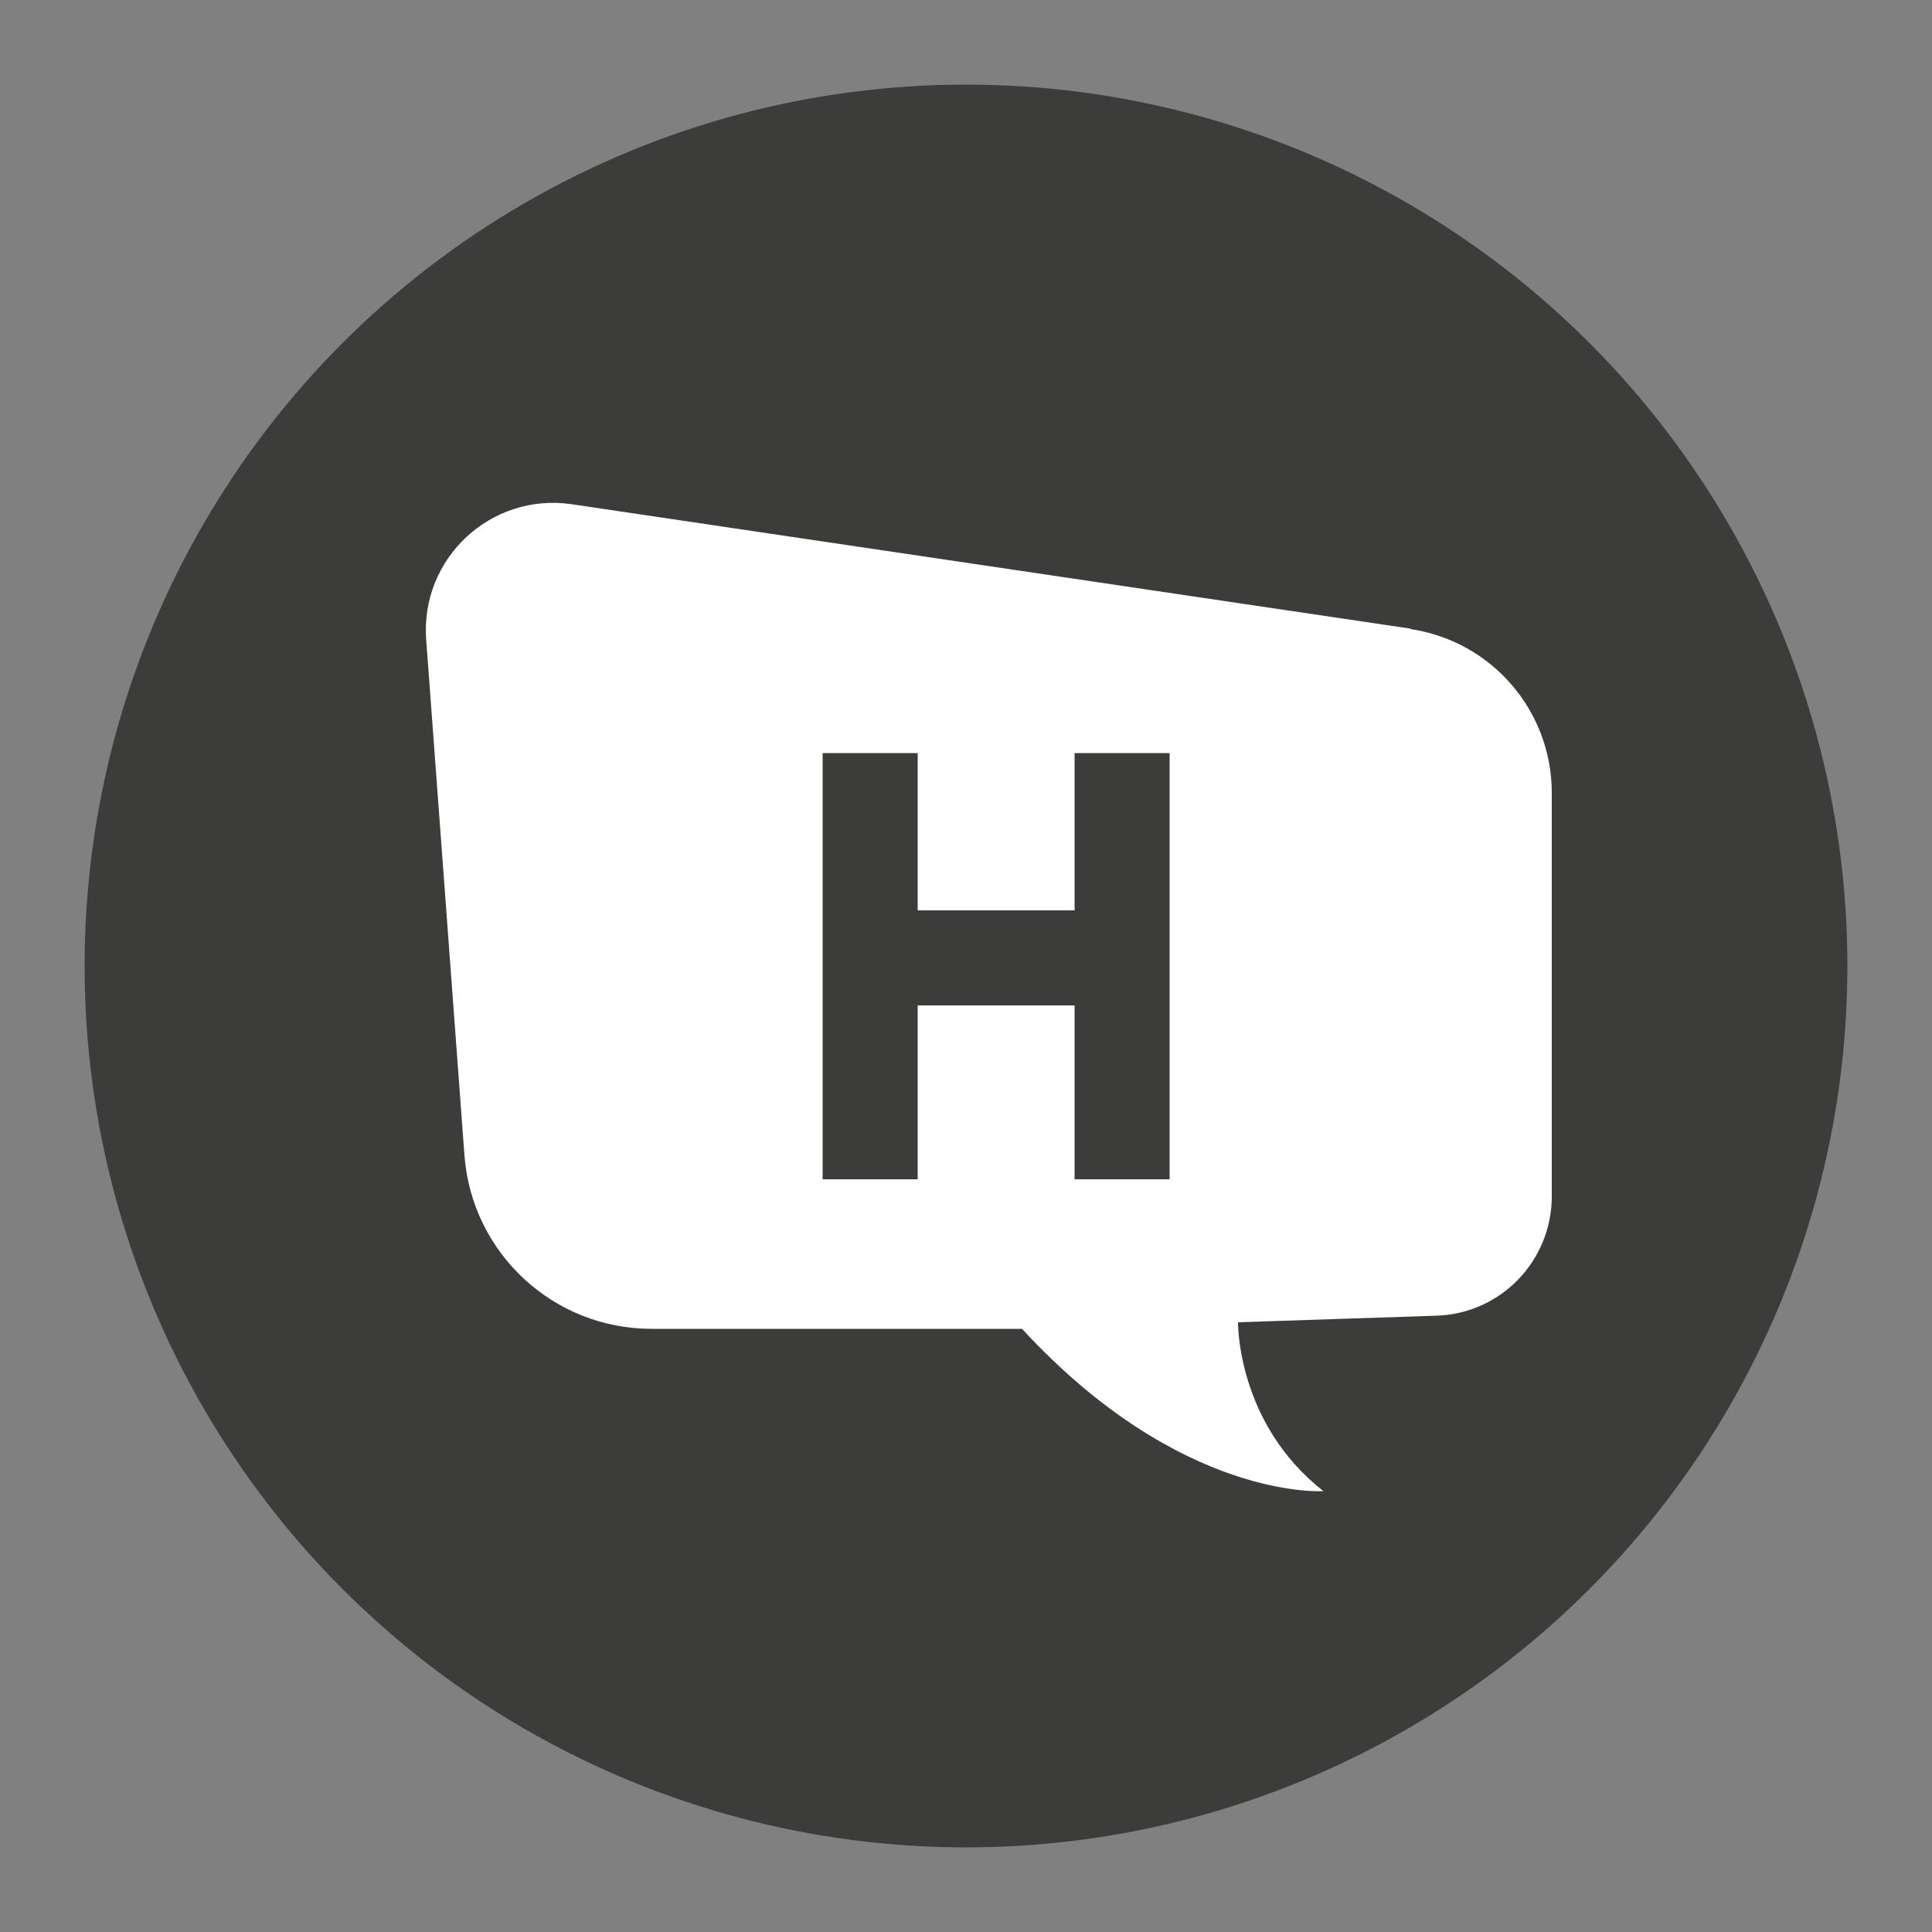
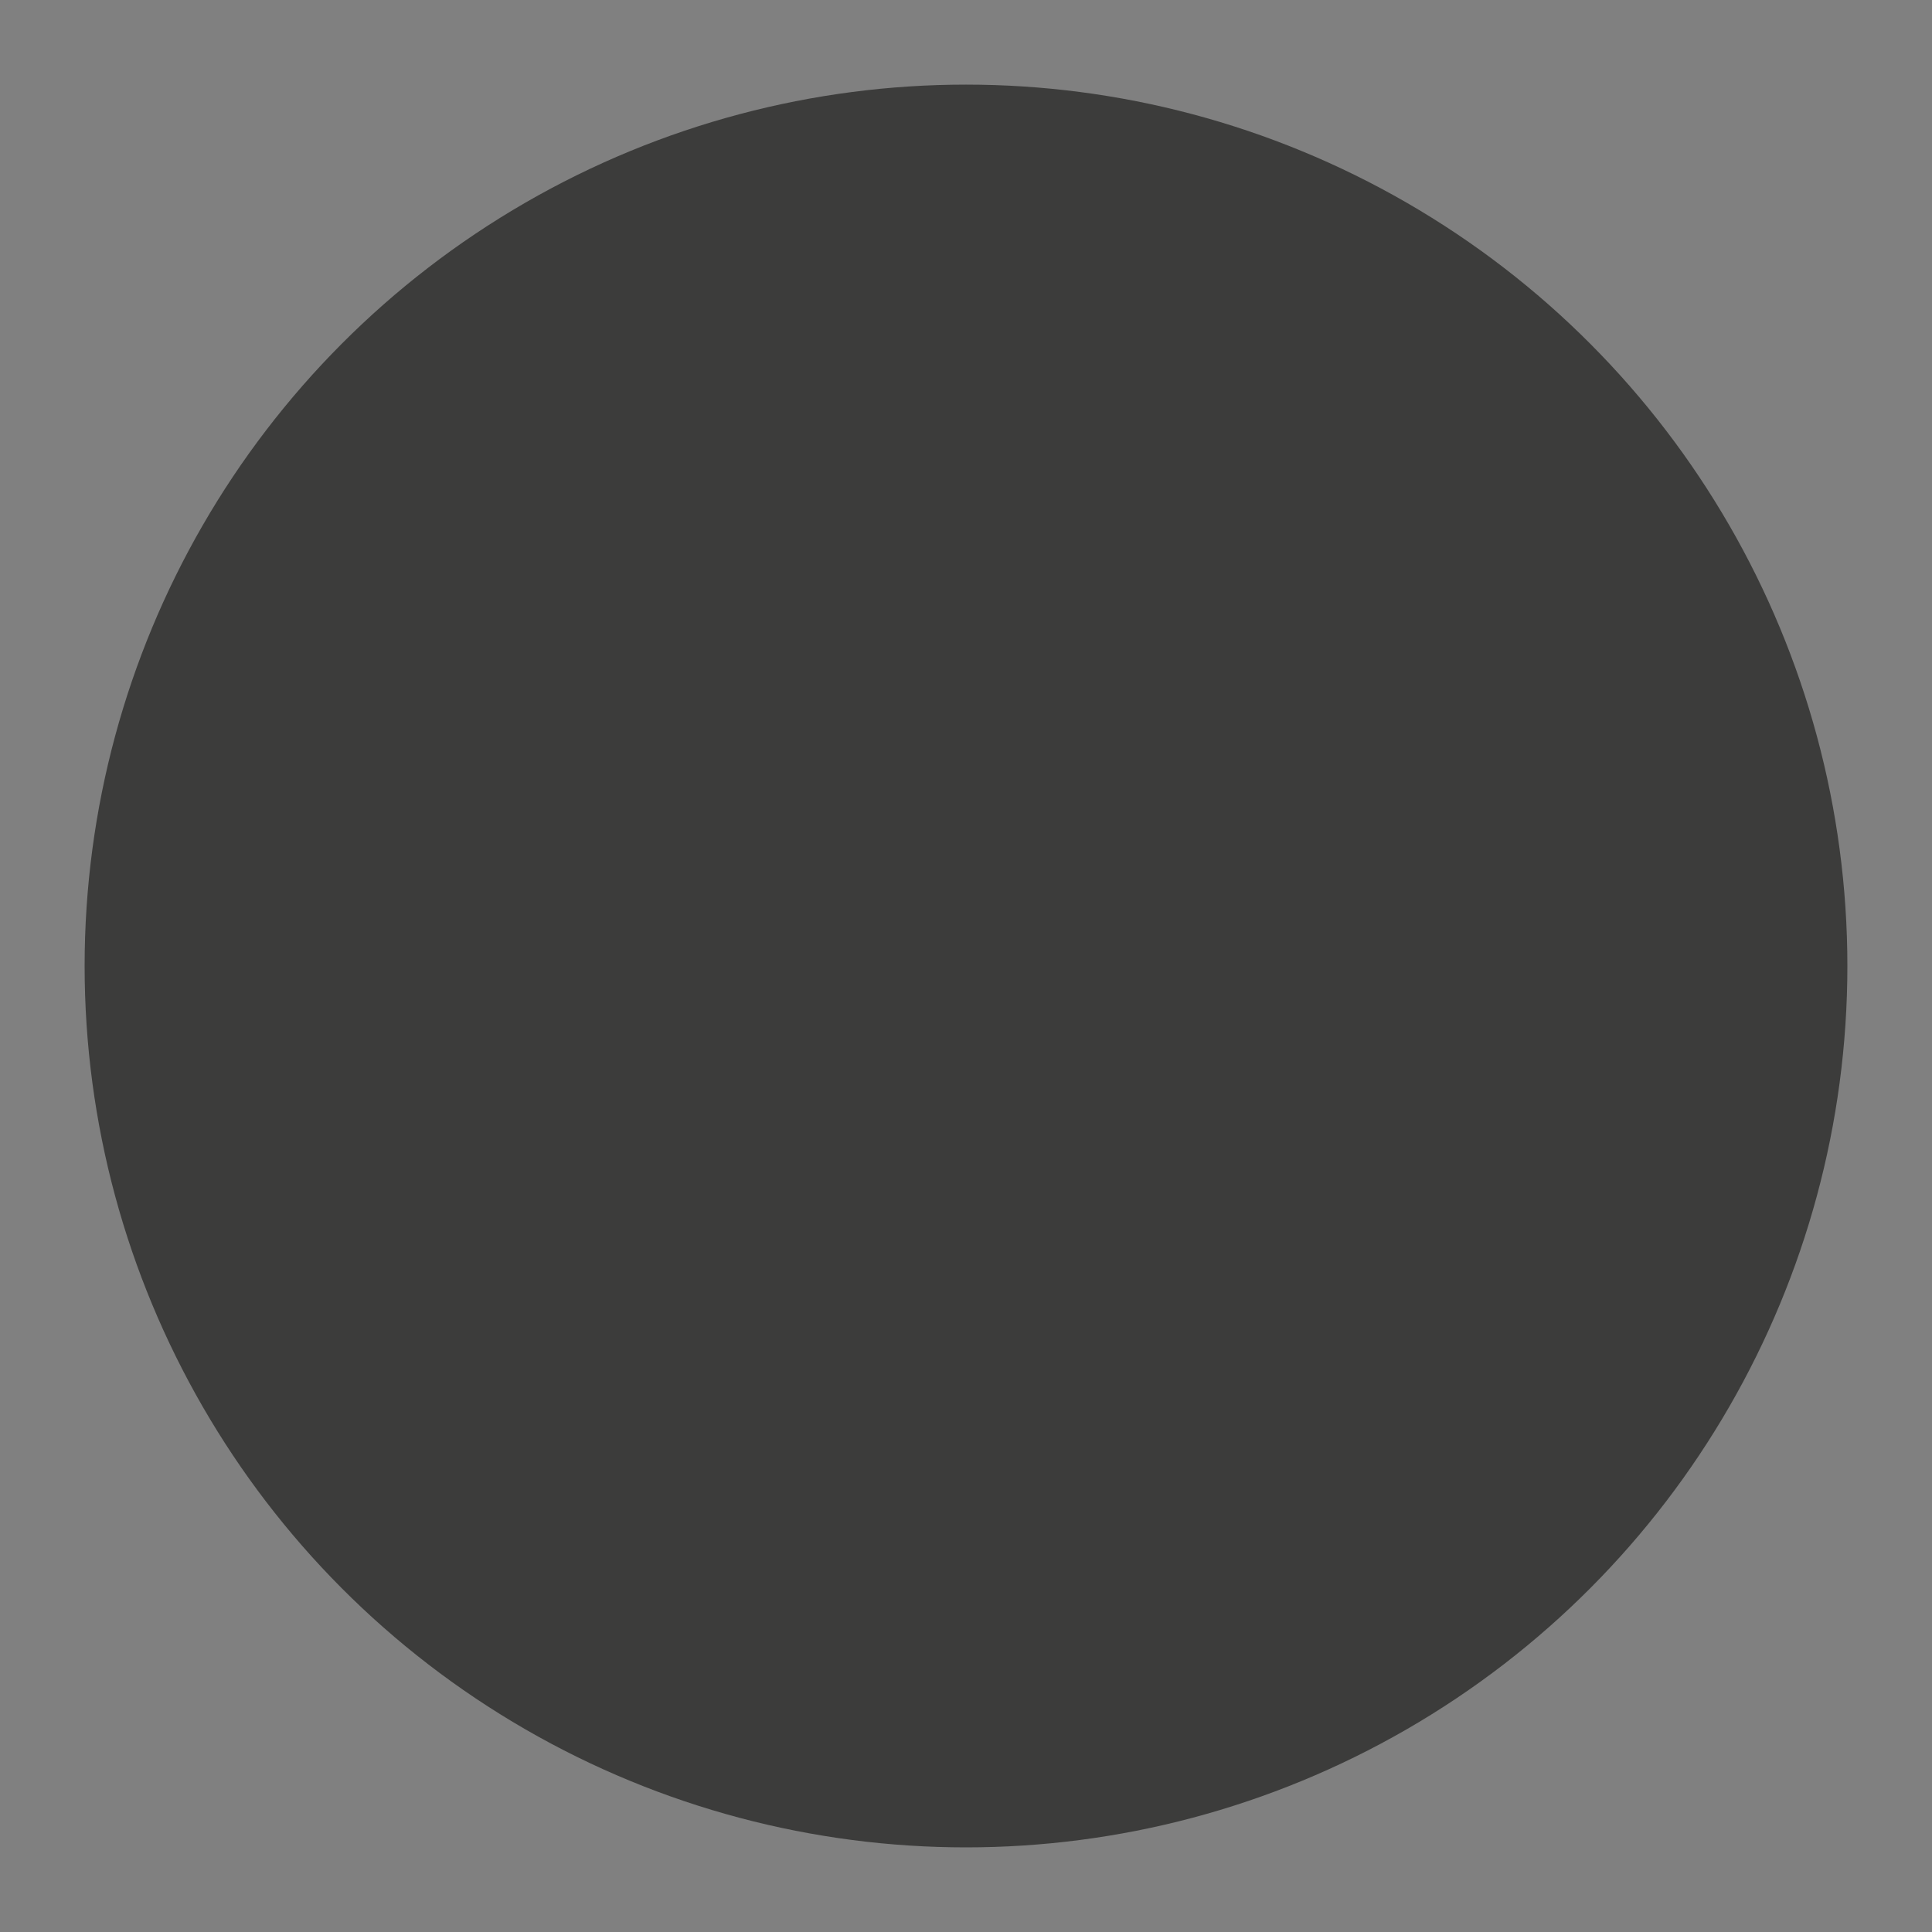
<svg xmlns="http://www.w3.org/2000/svg" version="1.1" viewBox="0 0 500 500">
  <rect x="0" y="0" width="500" height="500" fill="#808080" stroke="none" />
  <defs>
    <style>
      .st0 {
        fill: #3c3c3b;
      }

      .st1 {
        fill: #fff;
      }
    </style>
  </defs>
  <g id="Shape">
    <circle class="st0" cx="250" cy="250" r="228.1" />
  </g>
  <g id="Logo">
-     <path class="st1" d="M365.1,162.7l-217.1-32.2c-20.9-3.1-39.3,14-37.7,35.1l9.9,133.4c1.9,25.3,23,44.9,48.4,44.9h95.9c41.1,44.6,78,42,78,42-22.5-17.6-22.1-43.7-22.1-43.7l51.3-1.7c16.7-.5,29.9-14.2,29.9-30.9v-104.4c0-21.3-15.6-39.3-36.6-42.4ZM302.7,305.2h-24.6v-45h-40.6v45h-24.6v-110.3h24.6v40.7h40.6v-40.7h24.6v110.3Z" />
-   </g>
+     </g>
</svg>